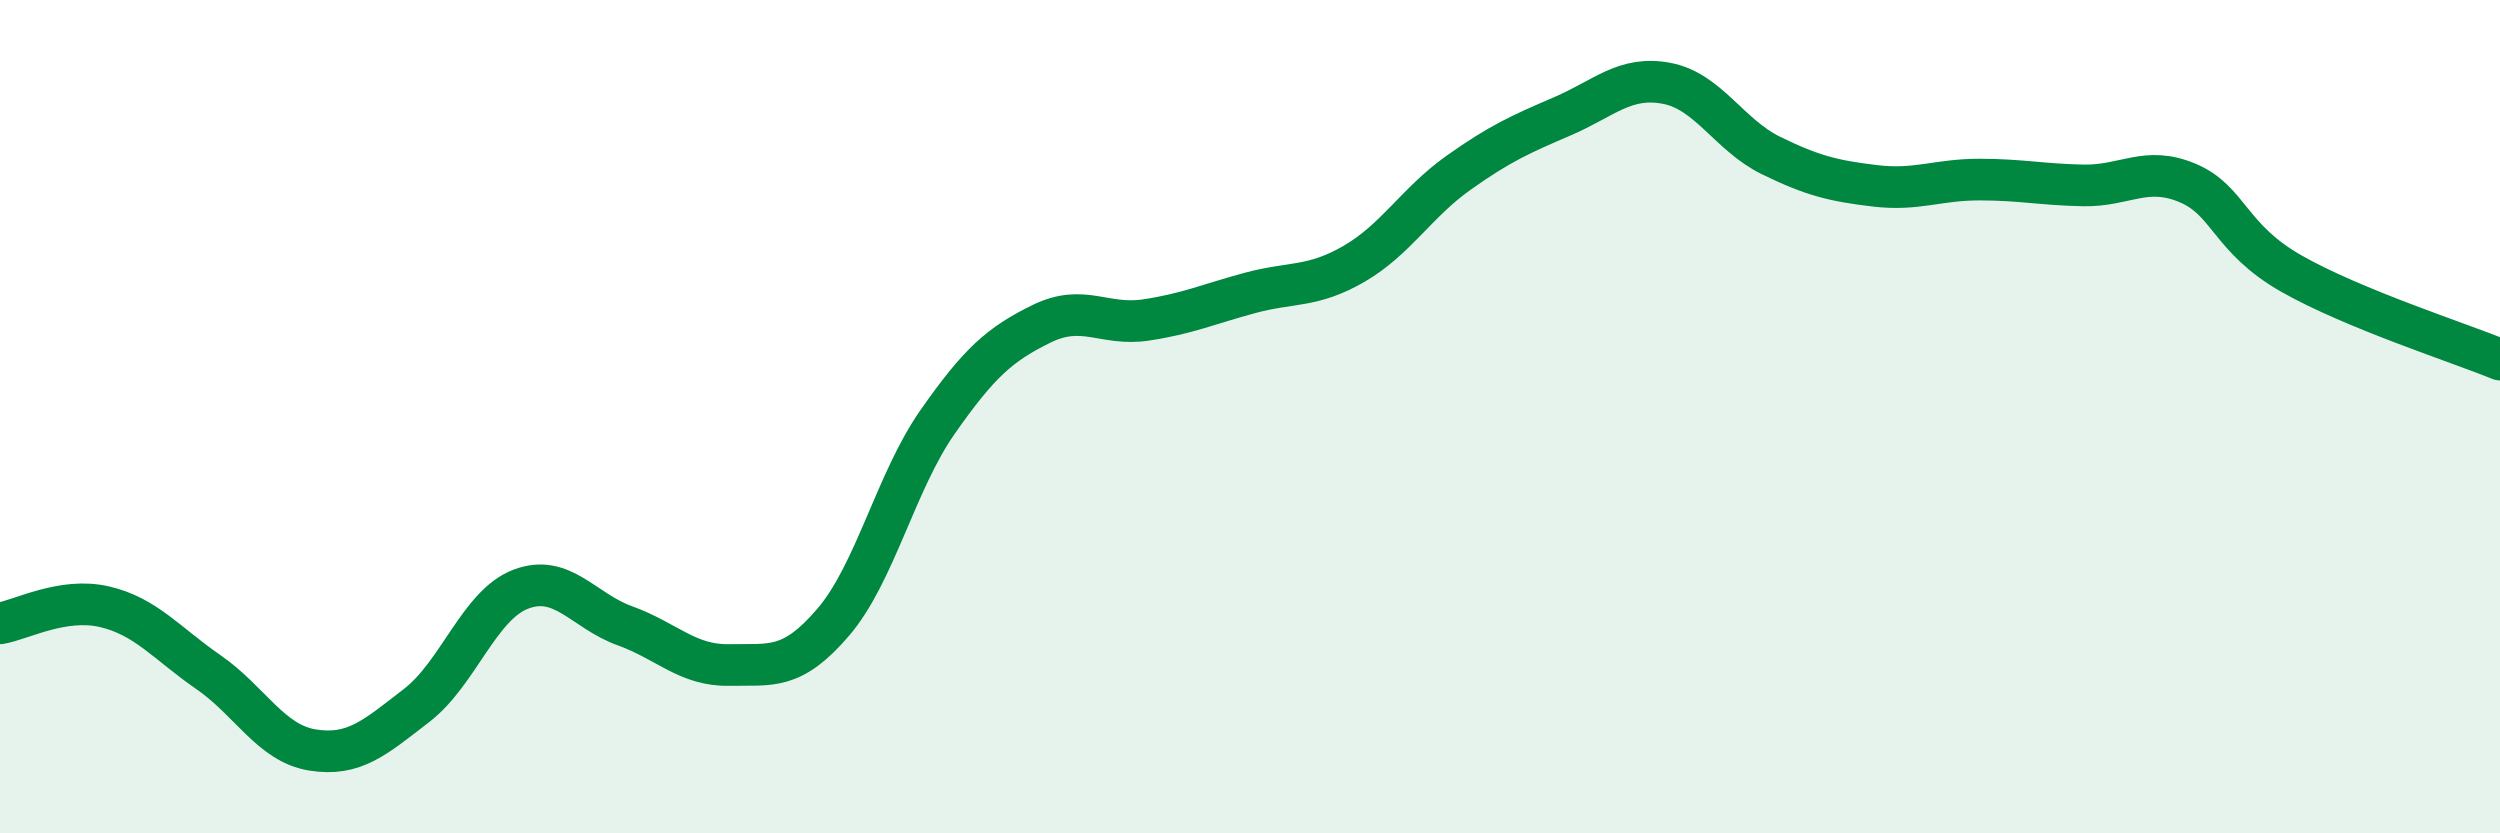
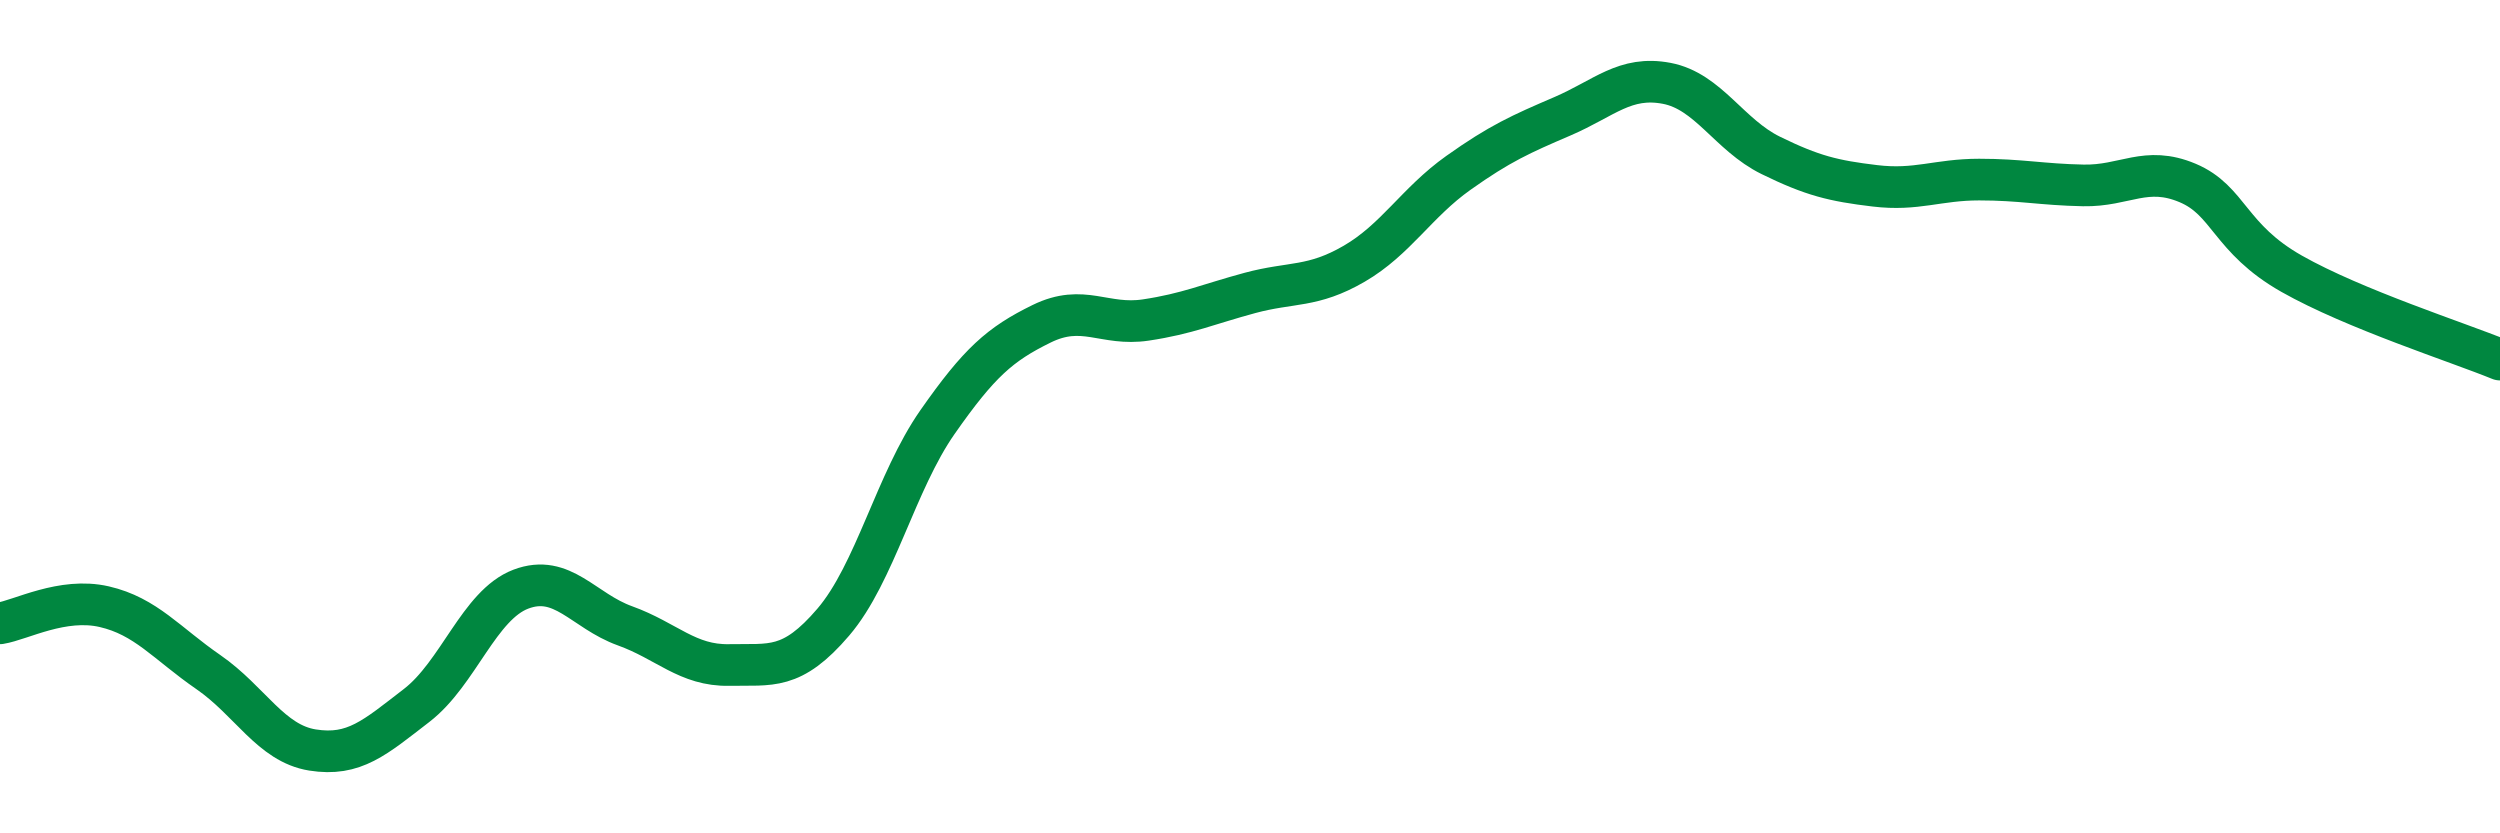
<svg xmlns="http://www.w3.org/2000/svg" width="60" height="20" viewBox="0 0 60 20">
-   <path d="M 0,14.96 C 0.5,14.88 1.5,14.33 2.5,14.56 C 3.5,14.79 4,15.44 5,16.13 C 6,16.82 6.5,17.84 7.5,18 C 8.5,18.16 9,17.7 10,16.93 C 11,16.16 11.5,14.52 12.5,14.14 C 13.5,13.76 14,14.66 15,15.02 C 16,15.38 16.5,15.98 17.5,15.96 C 18.5,15.94 19,16.1 20,14.93 C 21,13.76 21.5,11.56 22.5,10.13 C 23.5,8.7 24,8.26 25,7.77 C 26,7.28 26.5,7.83 27.5,7.68 C 28.5,7.53 29,7.3 30,7.03 C 31,6.76 31.5,6.91 32.5,6.33 C 33.5,5.75 34,4.86 35,4.15 C 36,3.44 36.5,3.22 37.5,2.79 C 38.5,2.36 39,1.81 40,2 C 41,2.19 41.5,3.24 42.5,3.73 C 43.5,4.22 44,4.34 45,4.46 C 46,4.58 46.5,4.31 47.5,4.31 C 48.5,4.31 49,4.43 50,4.45 C 51,4.47 51.5,3.97 52.5,4.39 C 53.5,4.81 53.5,5.72 55,6.57 C 56.5,7.42 59,8.22 60,8.63L60 20L0 20Z" fill="#008740" opacity="0.1" stroke-linecap="round" stroke-linejoin="round" />
  <path d="M 0,14.96 C 0.5,14.88 1.5,14.33 2.5,14.56 C 3.5,14.79 4,15.44 5,16.13 C 6,16.82 6.5,17.84 7.5,18 C 8.5,18.16 9,17.7 10,16.93 C 11,16.16 11.5,14.52 12.5,14.14 C 13.5,13.76 14,14.66 15,15.02 C 16,15.38 16.5,15.98 17.5,15.96 C 18.5,15.94 19,16.1 20,14.93 C 21,13.76 21.5,11.56 22.5,10.13 C 23.5,8.7 24,8.26 25,7.77 C 26,7.28 26.5,7.83 27.5,7.68 C 28.5,7.53 29,7.3 30,7.03 C 31,6.76 31.5,6.91 32.5,6.33 C 33.5,5.75 34,4.86 35,4.15 C 36,3.44 36.5,3.22 37.5,2.79 C 38.5,2.36 39,1.81 40,2 C 41,2.19 41.5,3.24 42.5,3.73 C 43.5,4.22 44,4.34 45,4.46 C 46,4.58 46.5,4.31 47.5,4.31 C 48.5,4.31 49,4.43 50,4.45 C 51,4.47 51.5,3.97 52.5,4.39 C 53.5,4.81 53.5,5.72 55,6.57 C 56.5,7.42 59,8.22 60,8.63" stroke="#008740" stroke-width="1" fill="none" stroke-linecap="round" stroke-linejoin="round" />
</svg>